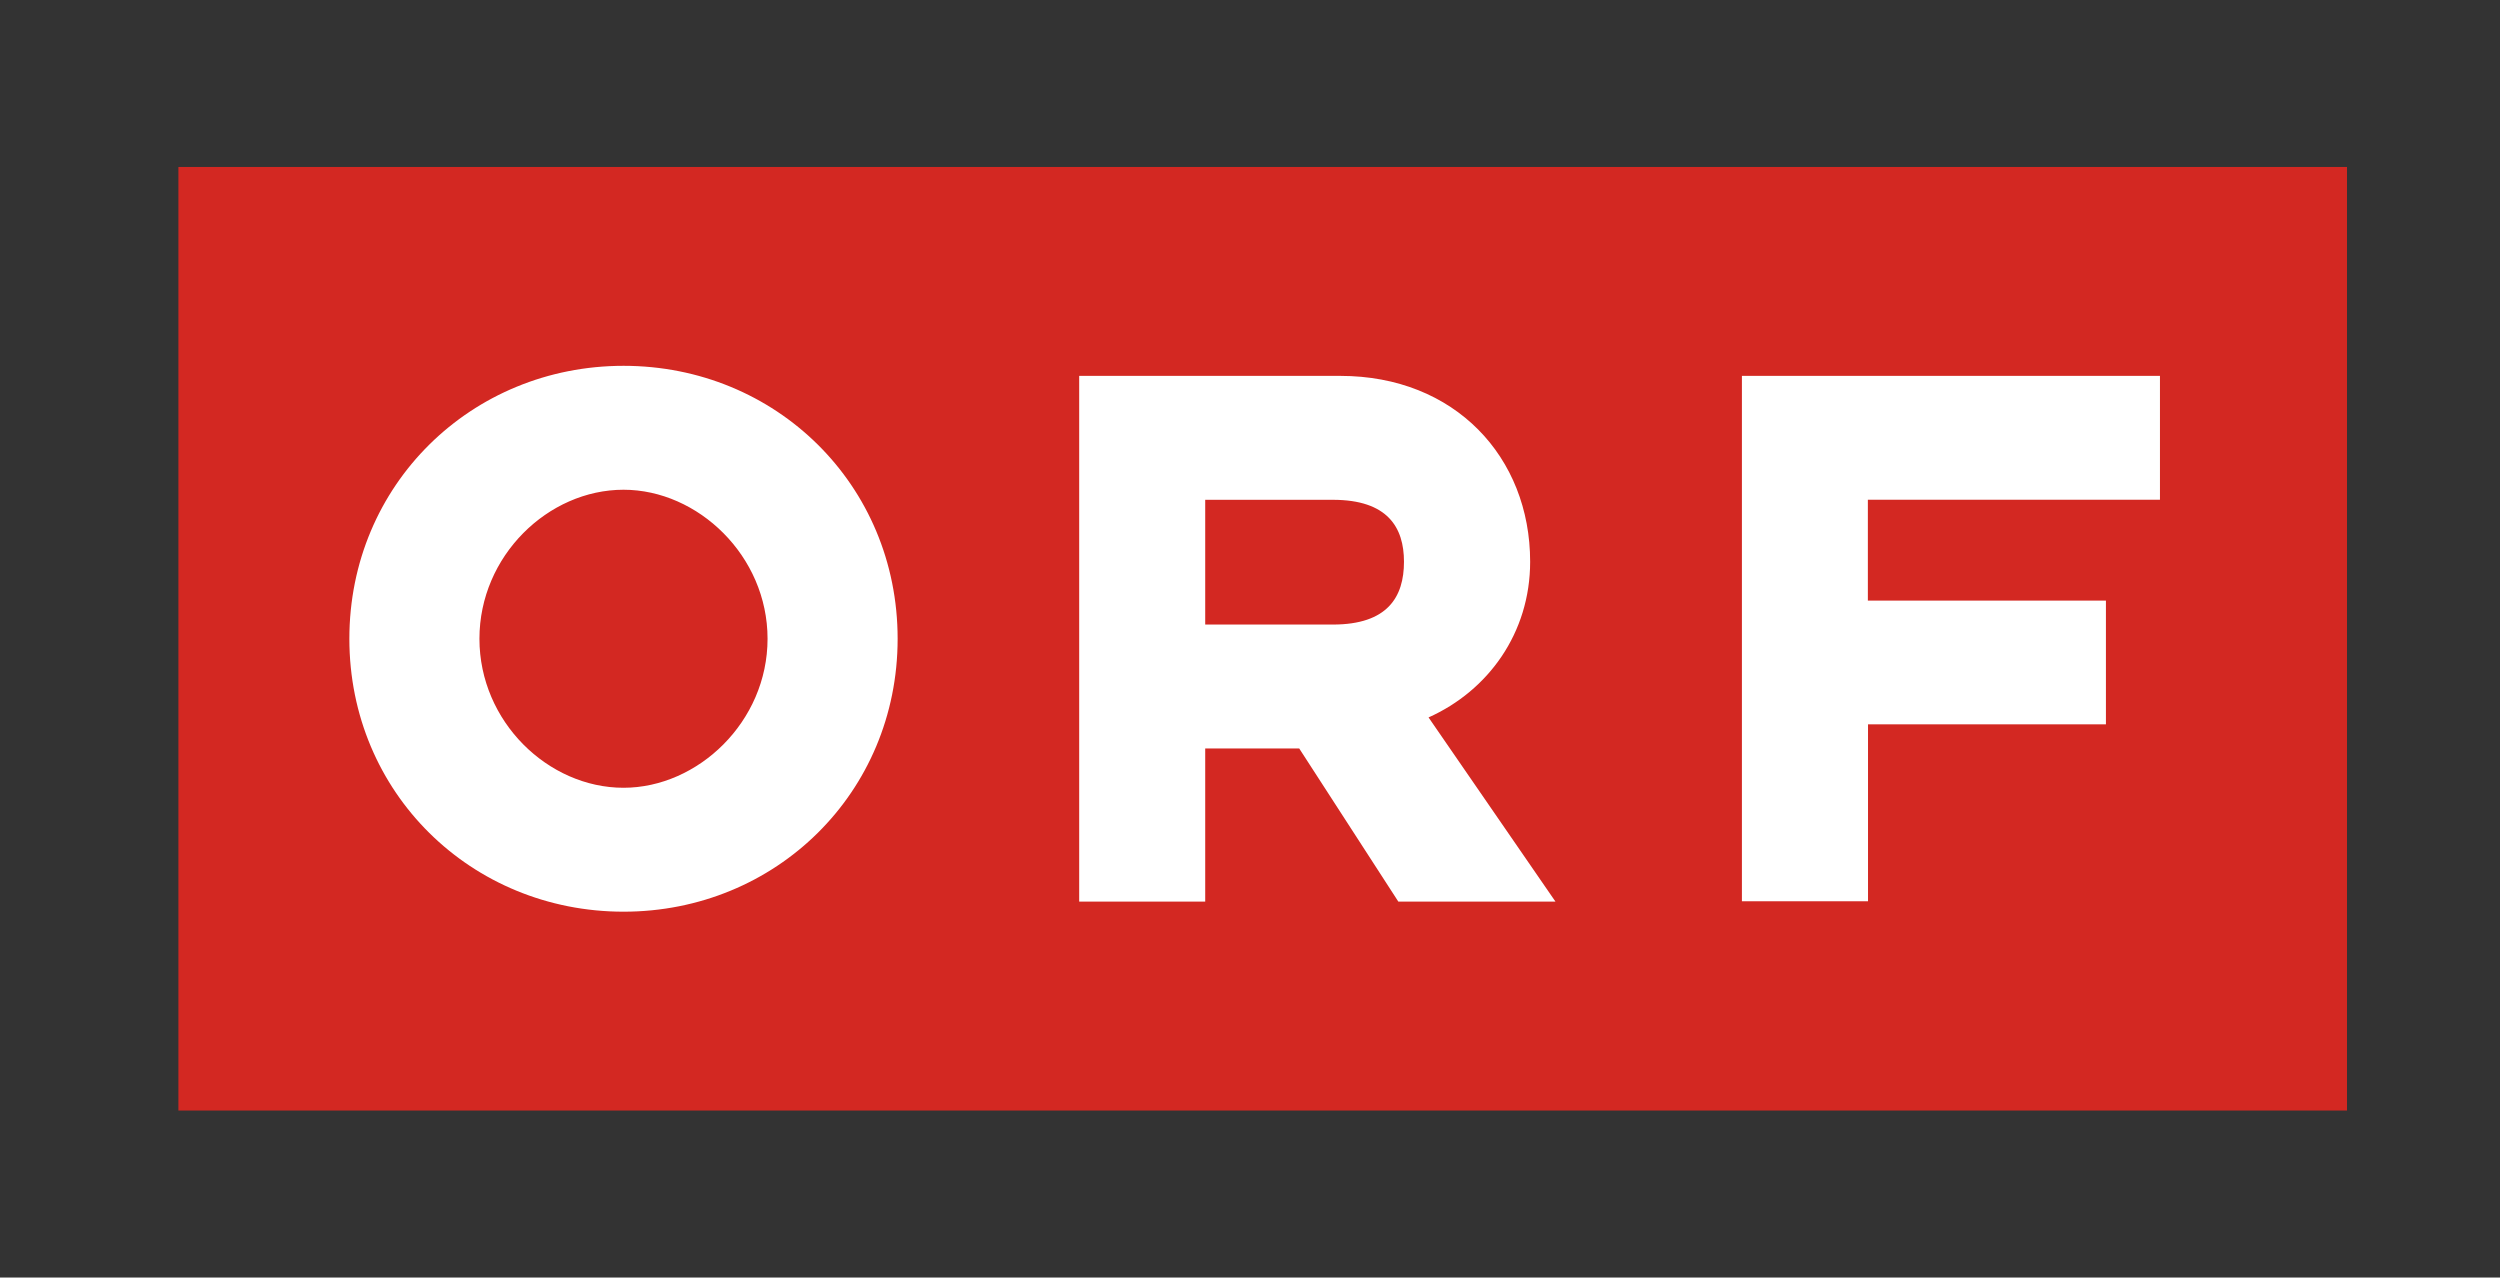
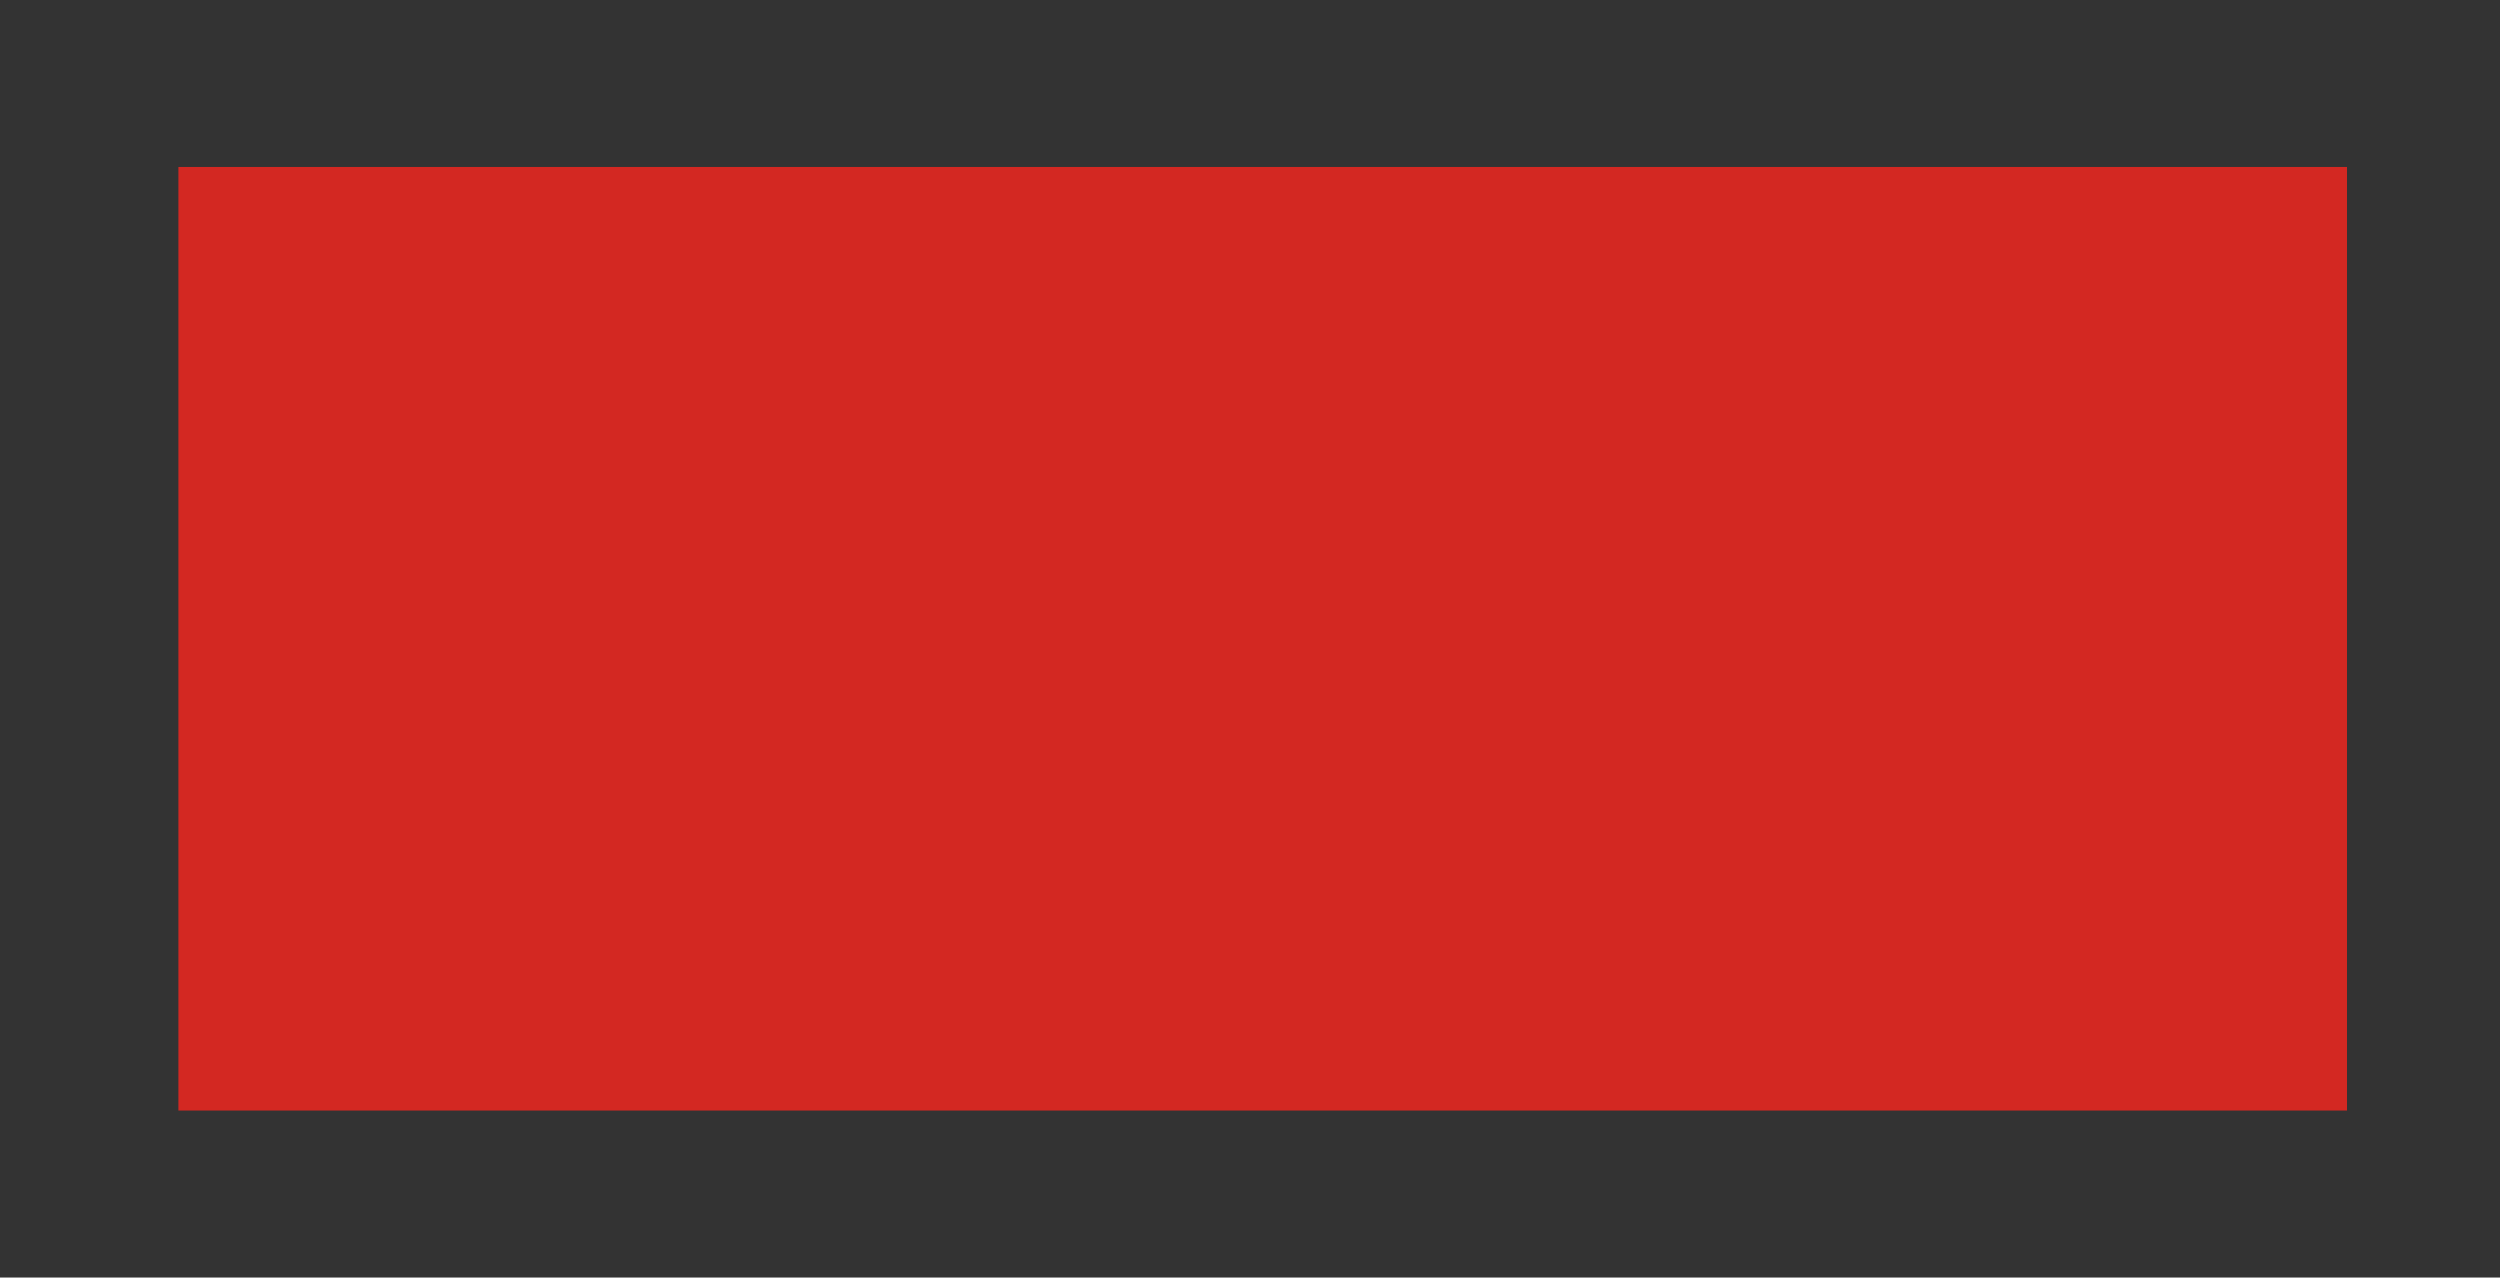
<svg xmlns="http://www.w3.org/2000/svg" version="1.1" id="Ebene_1" x="0px" y="0px" width="33.268px" height="17px" viewBox="2.733 0 33.268 17" xml:space="preserve">
  <rect x="2.733" y="0" width="33.268" height="17" fill="#333333" stroke="none" />
  <title>Österreichischer Rundfunk logo</title>
  <path fill="#D32822" d="M33.965,14.778H5.107V2.222h28.858" />
-   <path fill="#FFFFFF" d="M25.913,11.993h1.678V9.639h3.166V7.992h-3.168V6.65h3.887V5.002h-5.563V11.993z M12.947,8.5 c0,1.104-0.926,1.983-1.917,1.983c-1.002,0-1.917-0.88-1.917-1.983s0.915-1.983,1.917-1.983C12.021,6.517,12.947,7.397,12.947,8.5 M14.678,8.5c0-2.051-1.622-3.632-3.647-3.632c-2.026,0-3.649,1.583-3.649,3.632c0,2.05,1.623,3.632,3.649,3.632 C13.056,12.132,14.678,10.55,14.678,8.5 M17.093,11.998h1.678V9.96h1.251l1.319,2.038h2.091l-1.689-2.451 c0.795-0.356,1.352-1.125,1.352-2.072c0-1.393-1.002-2.473-2.526-2.473h-3.475V11.998z M20.47,8.311h-1.699v-1.66h1.699 c0.729,0,0.946,0.368,0.946,0.824C21.416,7.943,21.199,8.311,20.47,8.311" />
</svg>